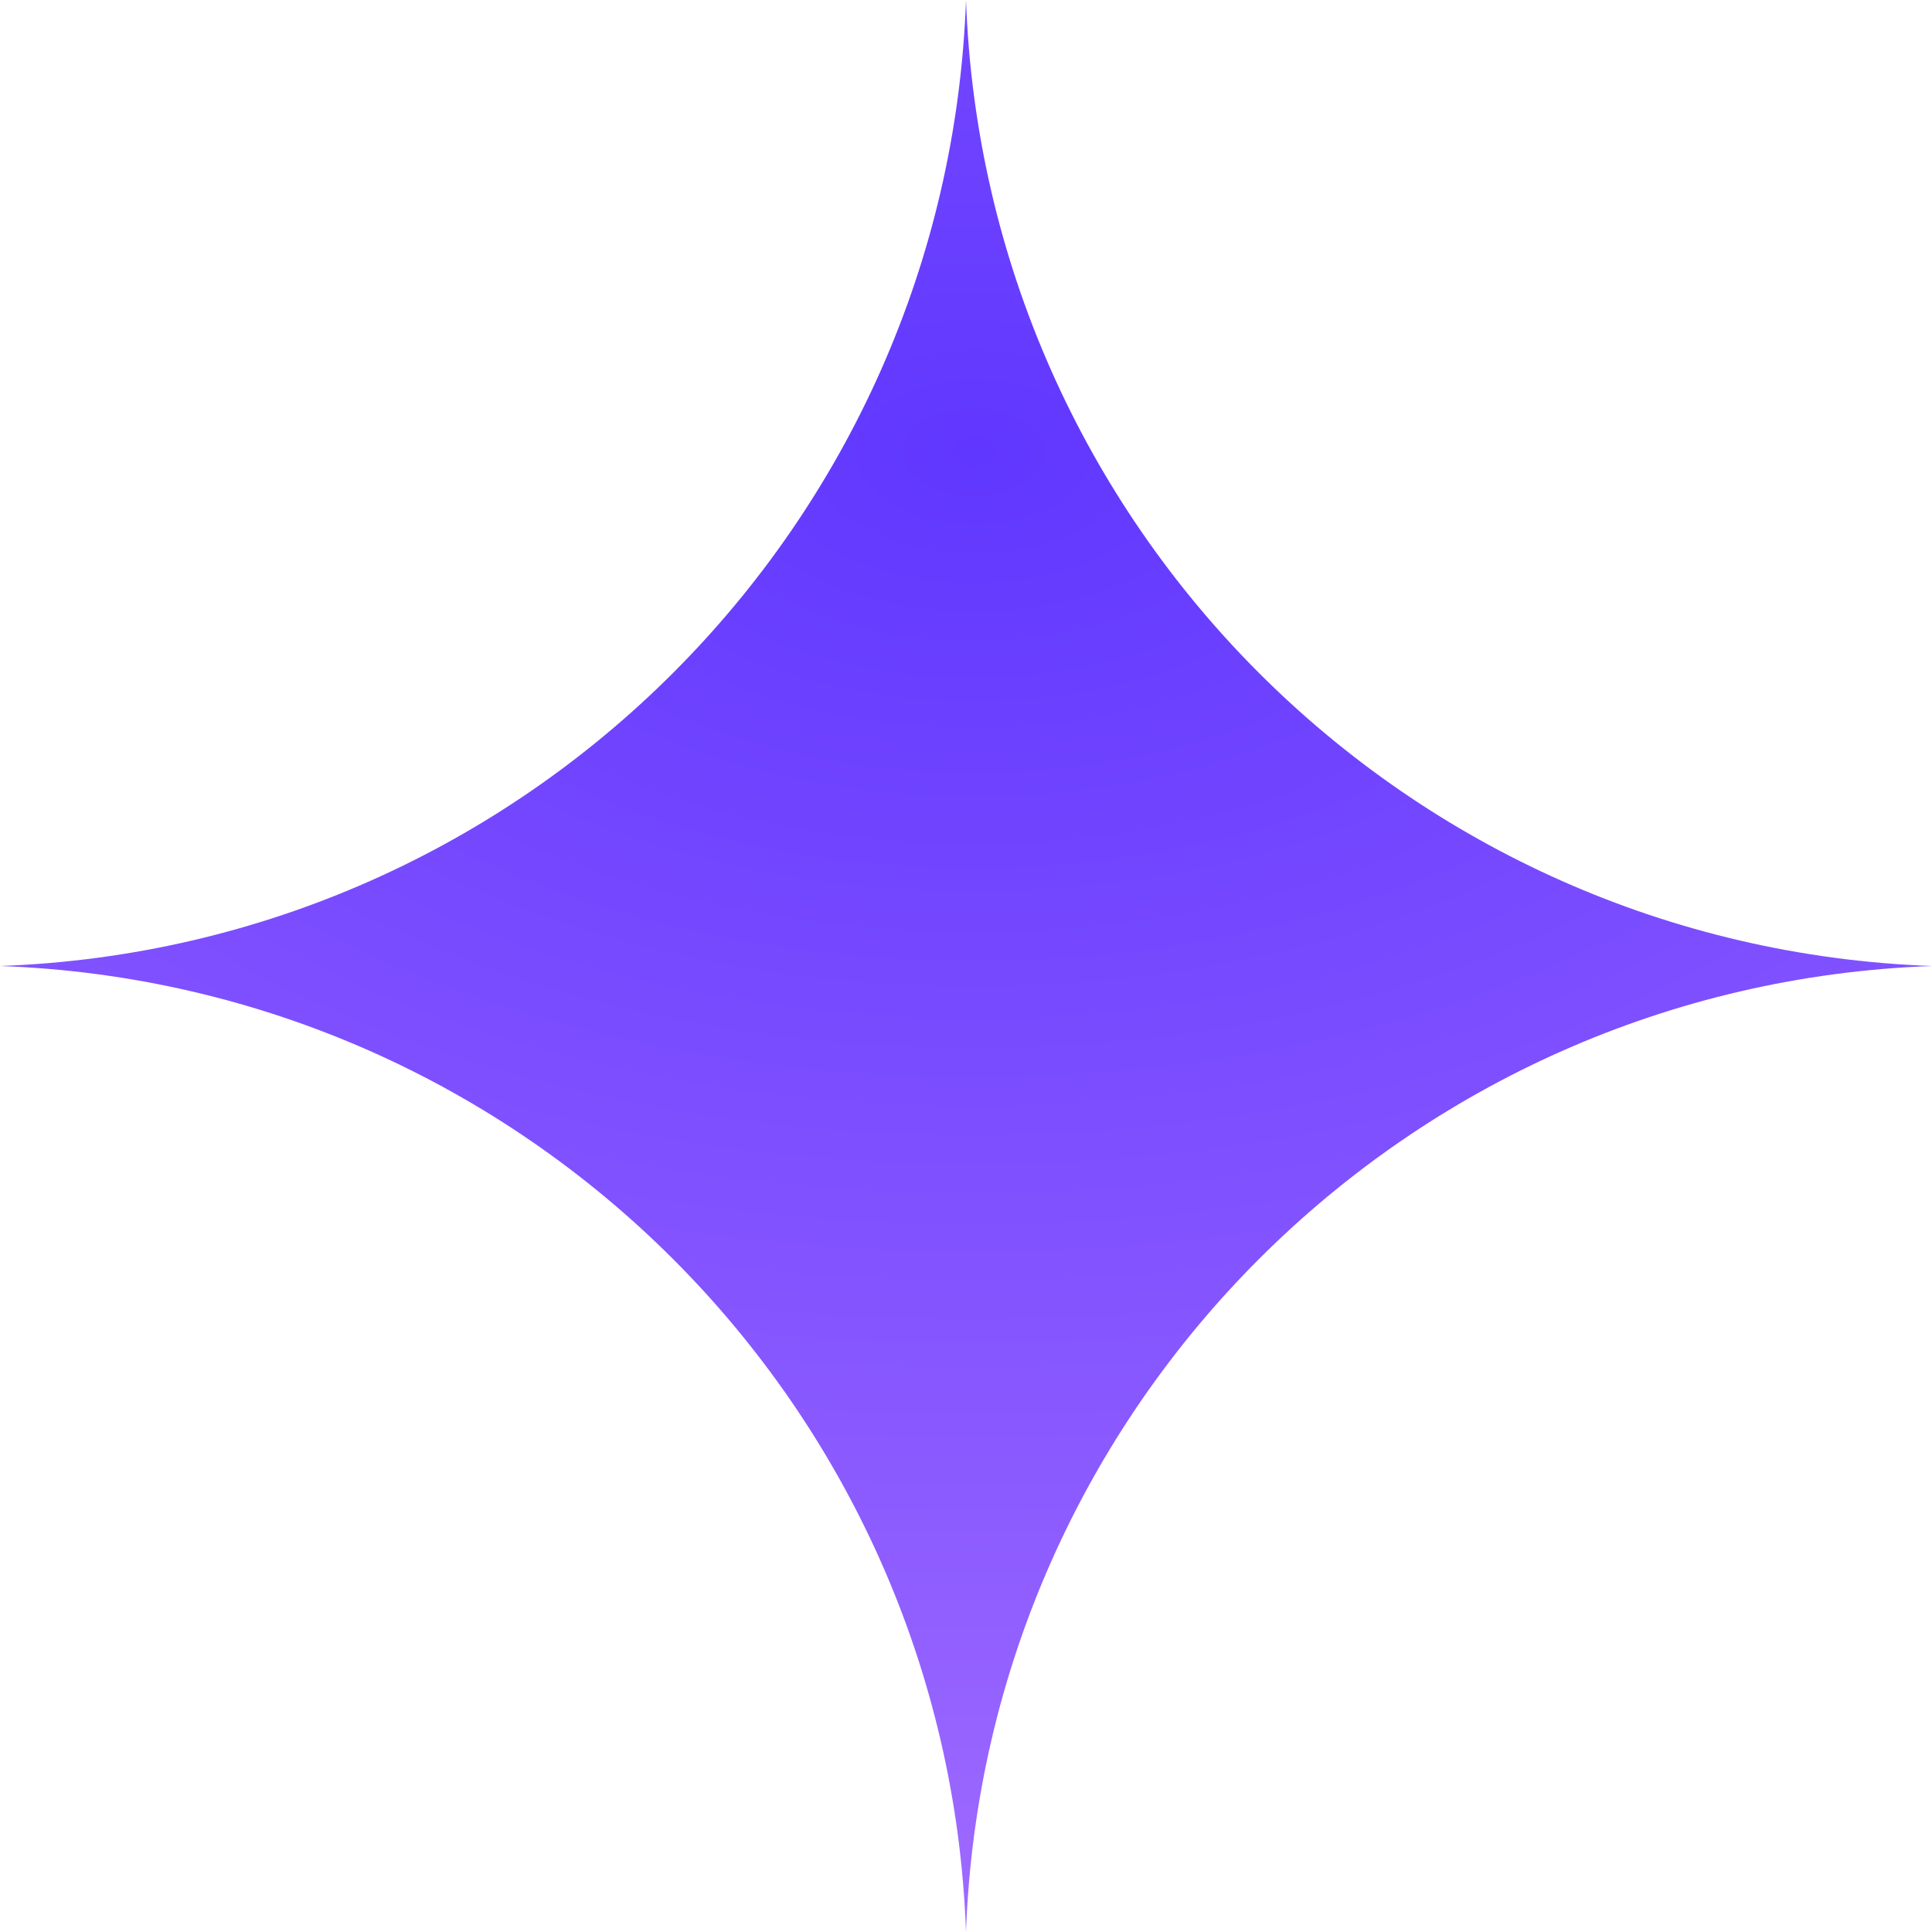
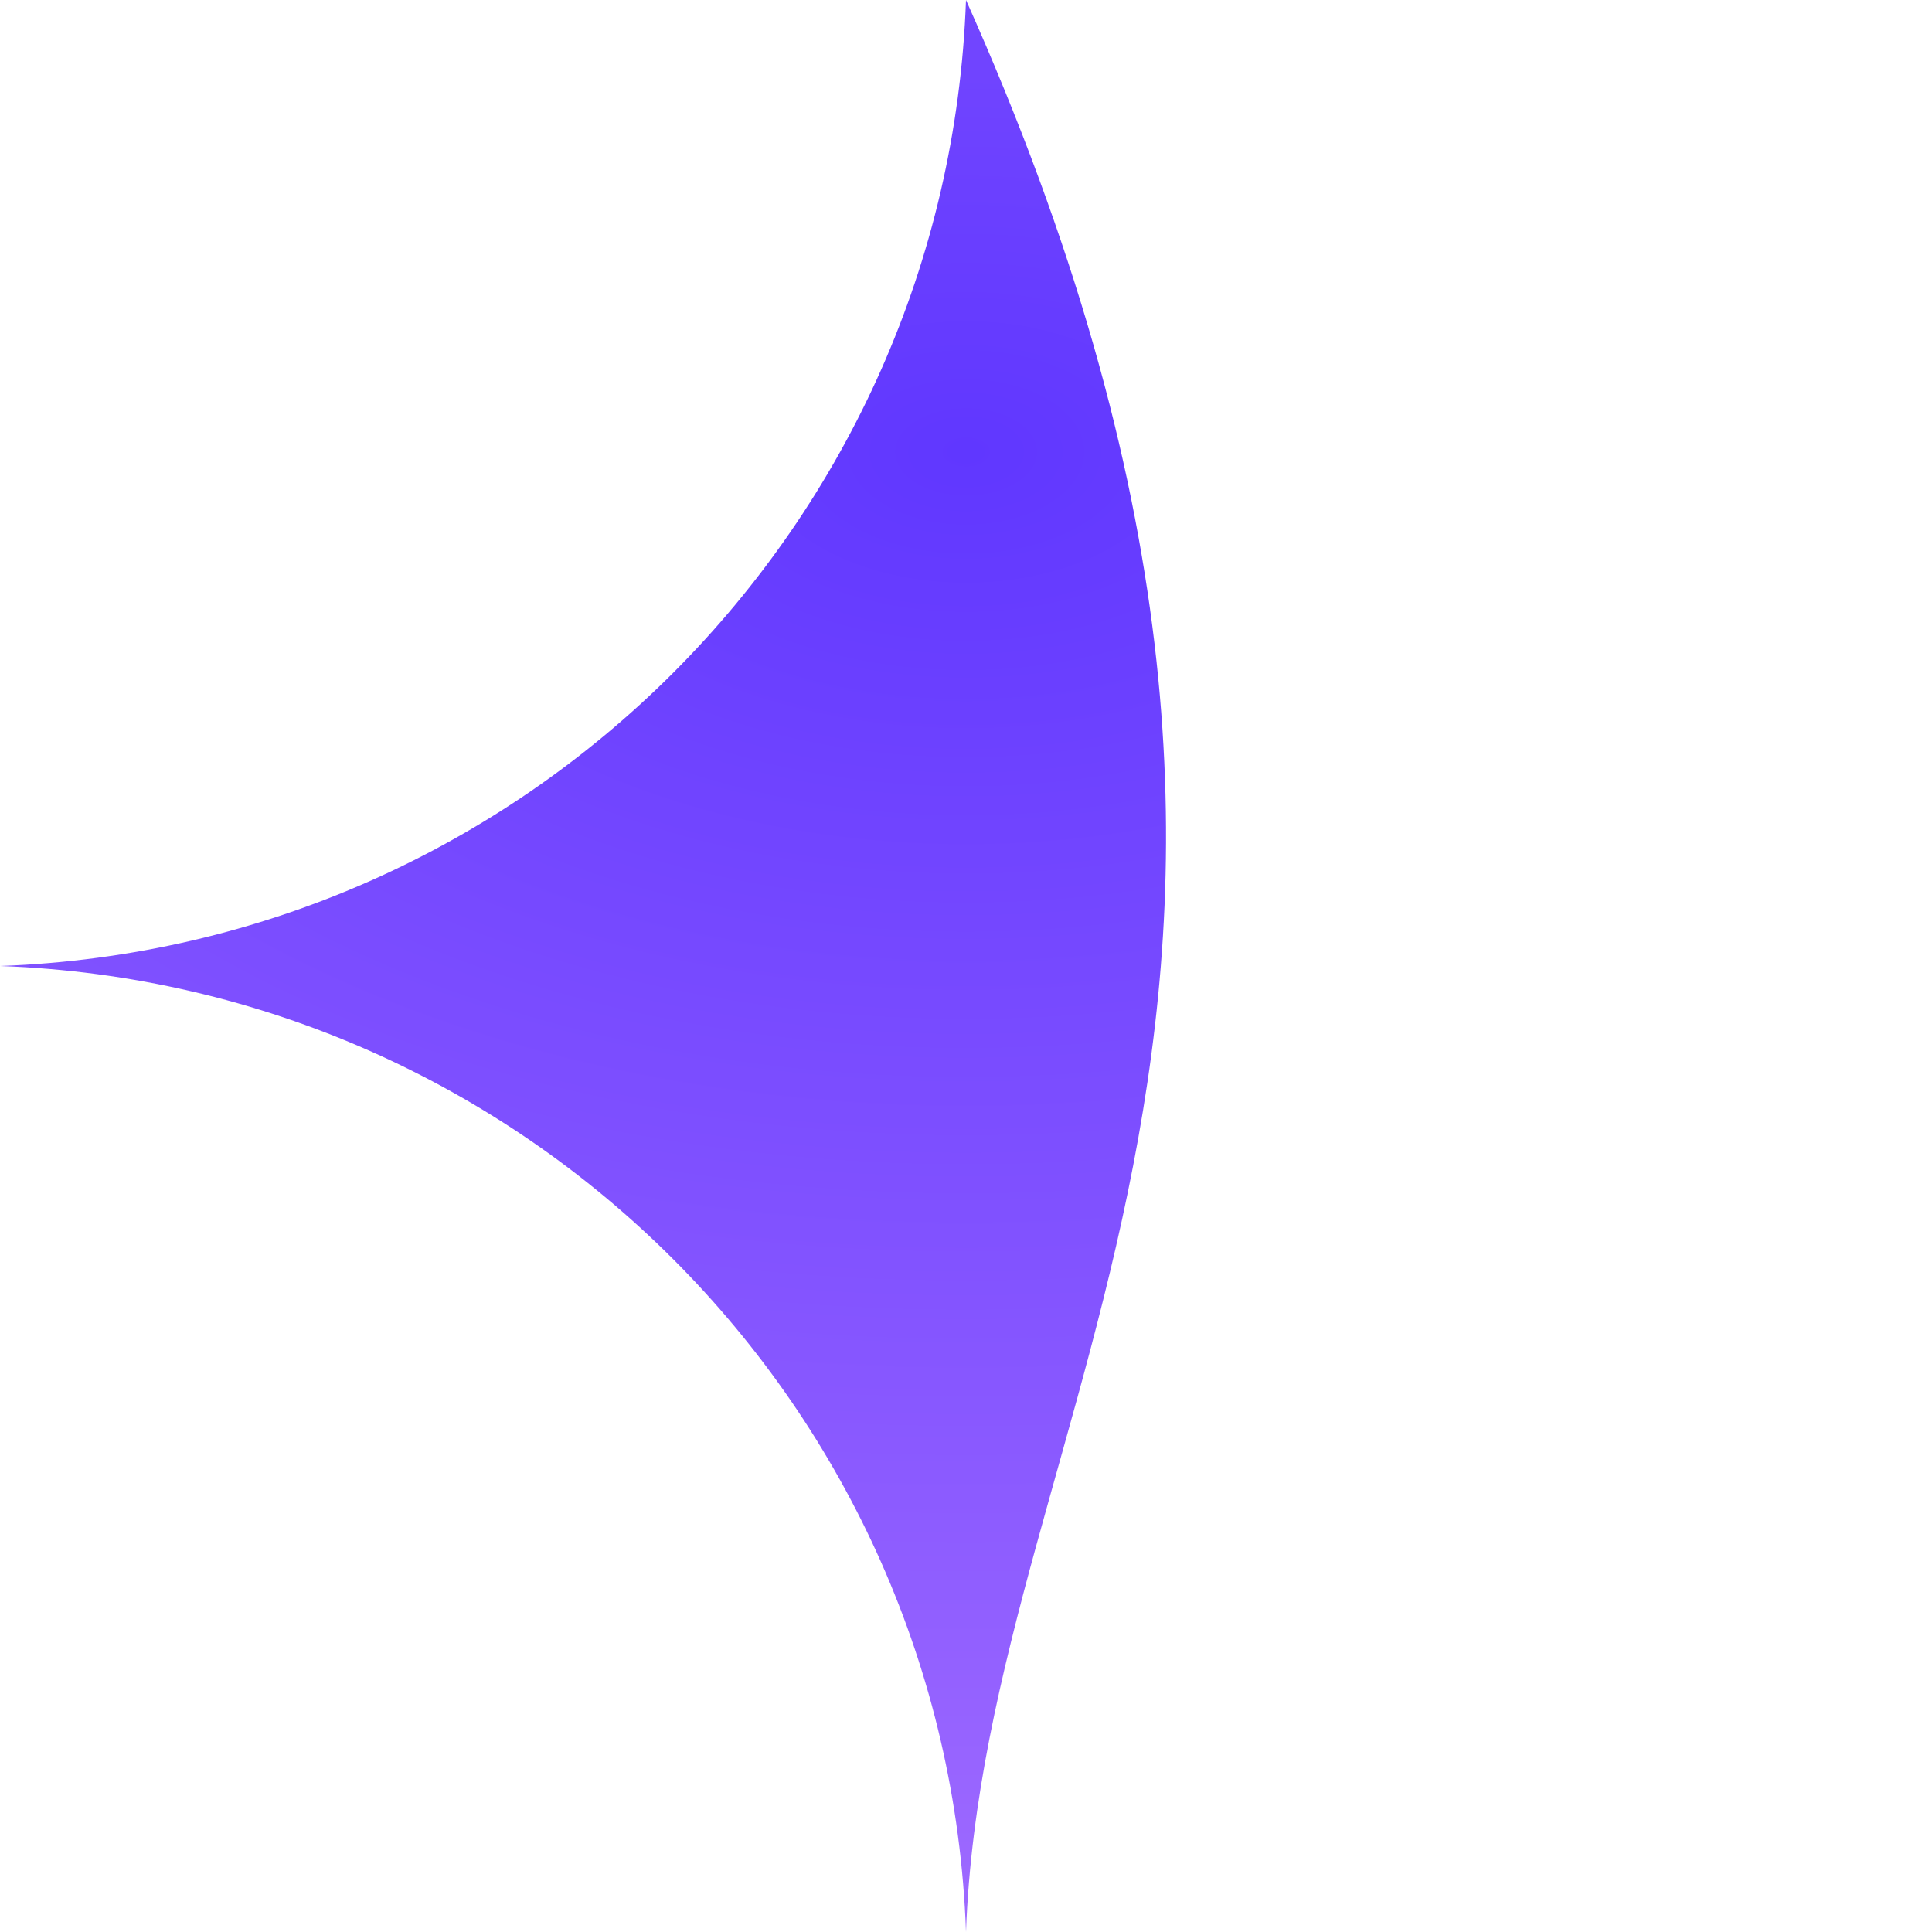
<svg xmlns="http://www.w3.org/2000/svg" width="12" height="12" viewBox="0 0 12 12" fill="none">
-   <path d="M6 0C6.117 3.264 8.736 5.883 12 6C8.736 6.117 6.117 8.736 6 12C5.883 8.736 3.264 6.117 0 6C3.264 5.883 5.883 3.264 6 0Z" fill="url(#paint0_radial_8541_1801)" />
+   <path d="M6 0C8.736 6.117 6.117 8.736 6 12C5.883 8.736 3.264 6.117 0 6C3.264 5.883 5.883 3.264 6 0Z" fill="url(#paint0_radial_8541_1801)" />
  <defs>
    <radialGradient id="paint0_radial_8541_1801" cx="0" cy="0" r="1" gradientUnits="userSpaceOnUse" gradientTransform="translate(6.051 2.833) scale(20.077 12)">
      <stop stop-color="#6037FF" />
      <stop offset="1" stop-color="#B27AFF" />
    </radialGradient>
  </defs>
</svg>